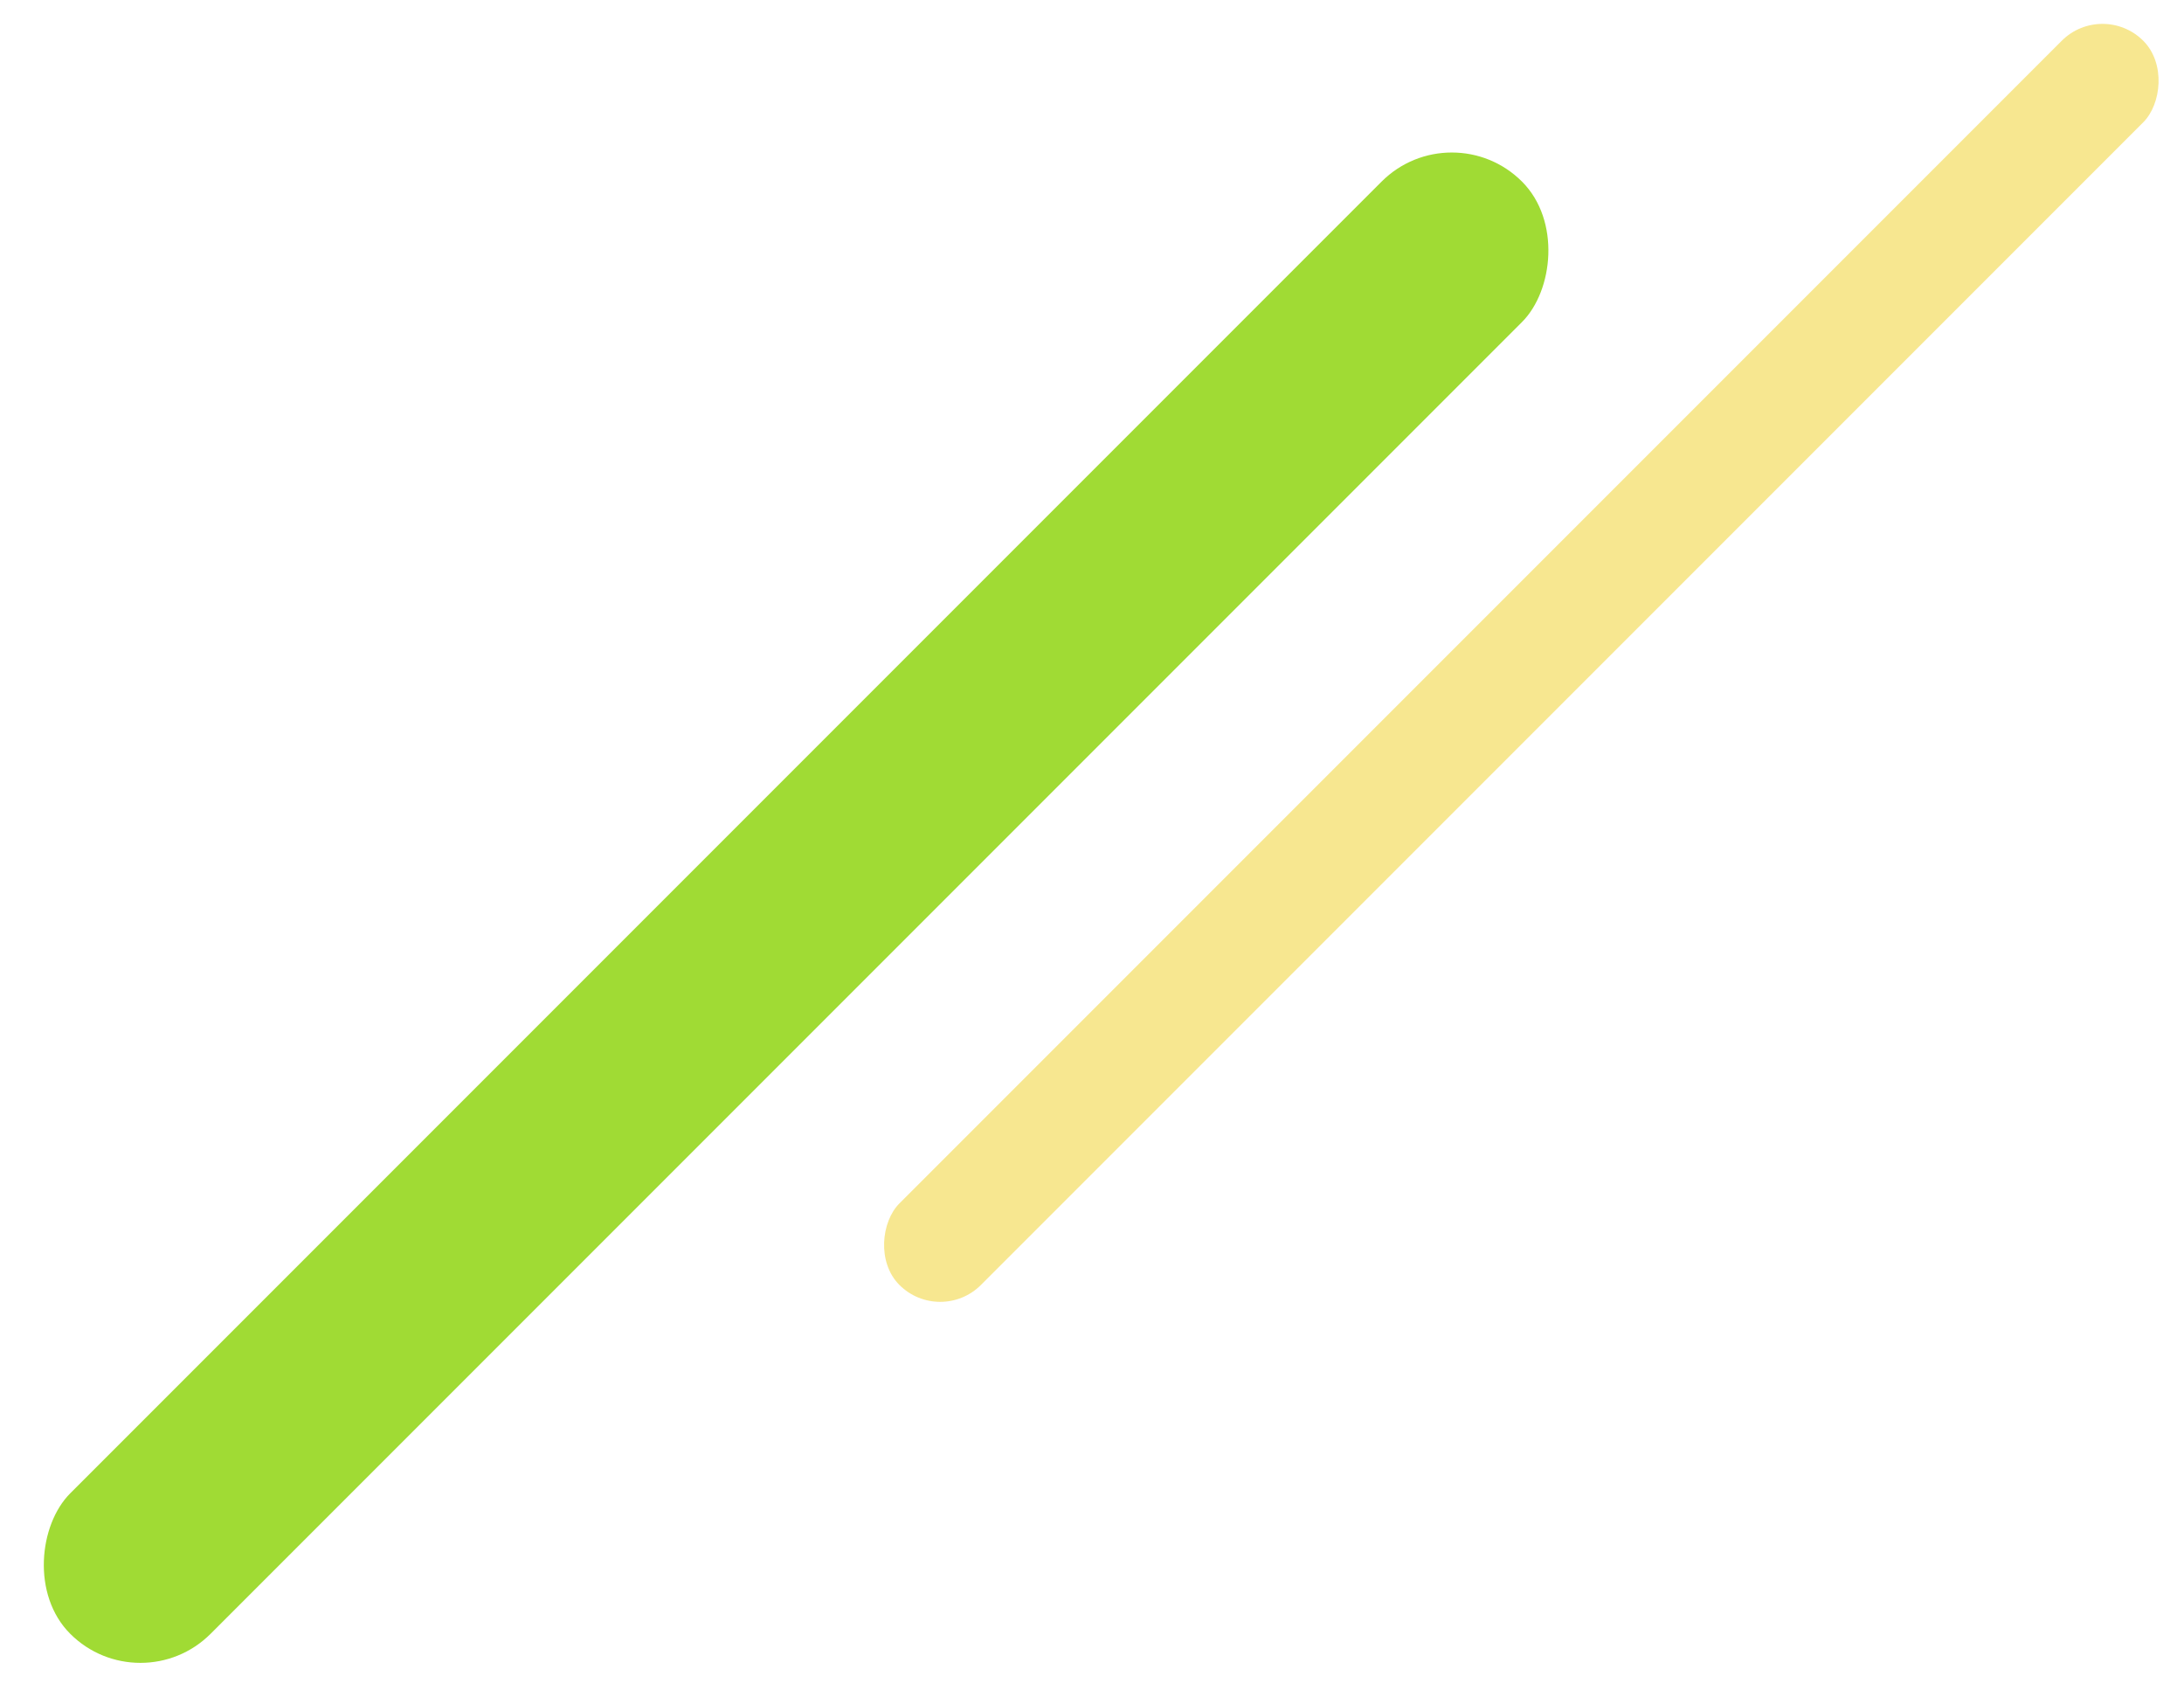
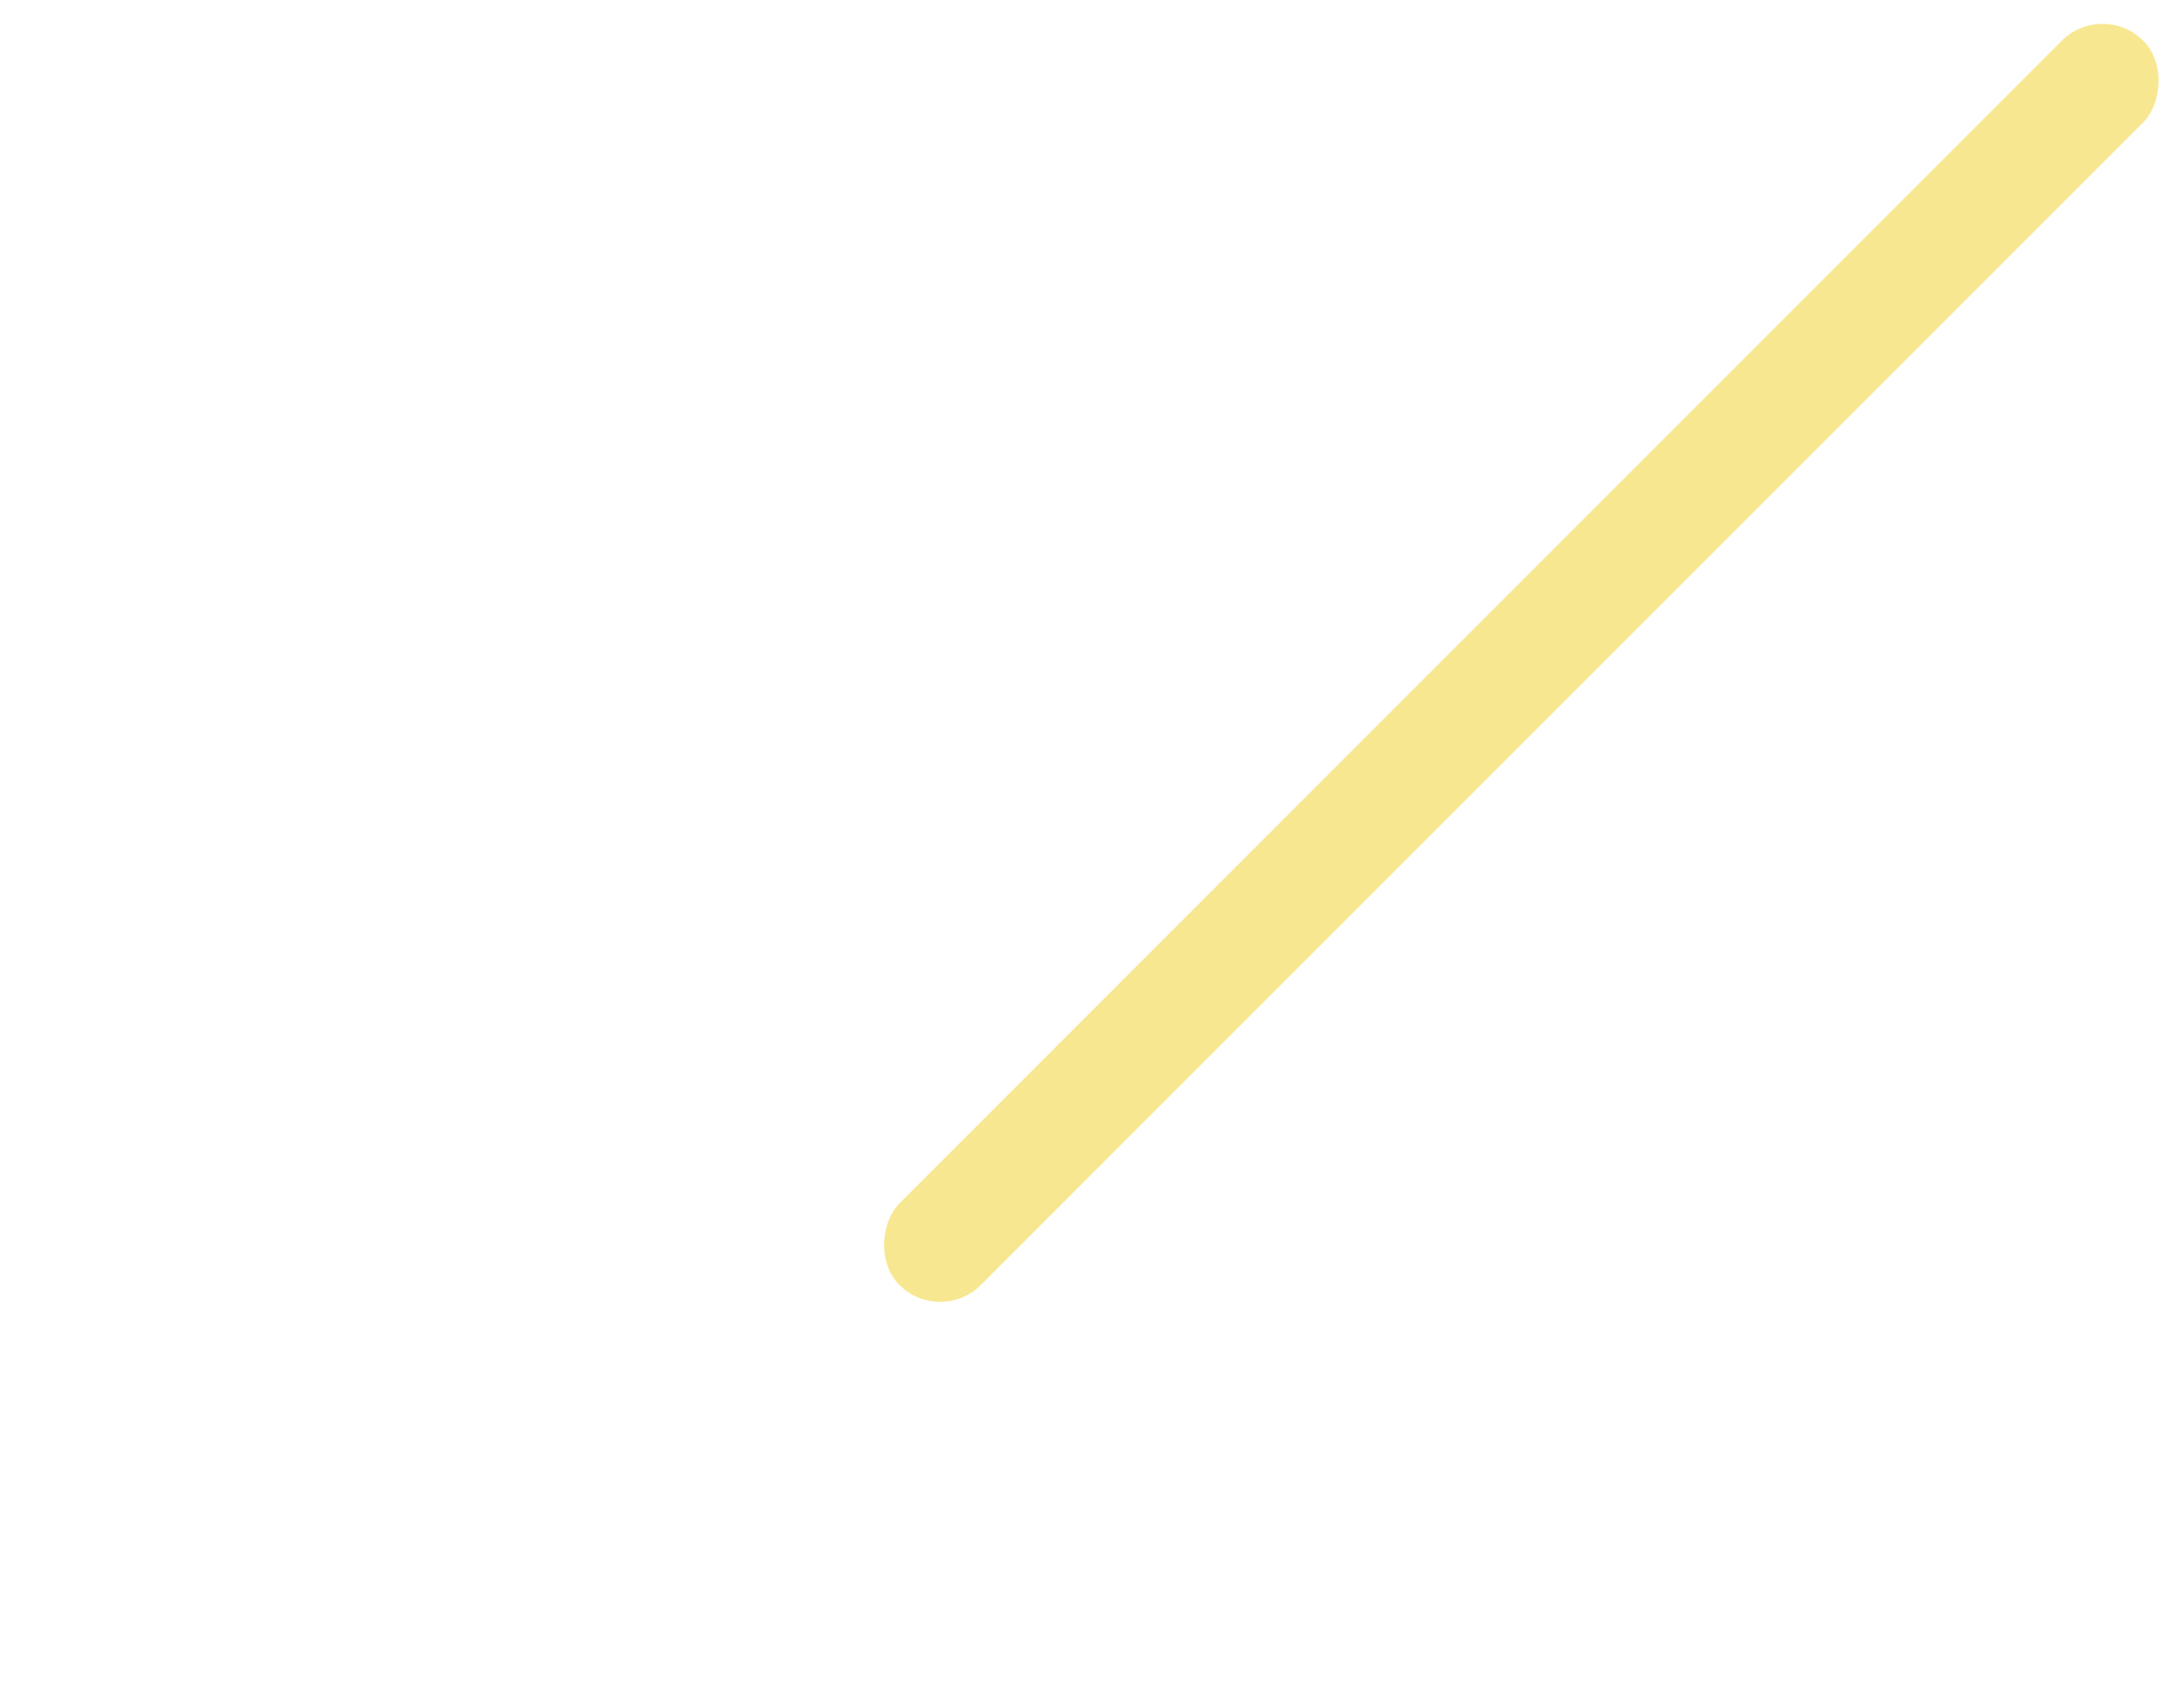
<svg xmlns="http://www.w3.org/2000/svg" width="145.53" height="113.514" viewBox="0 0 145.53 113.514">
  <g id="グループ_378" data-name="グループ 378" transform="translate(-1138.844 -57.484)">
    <rect id="長方形_398" data-name="長方形 398" width="7.682" height="117.214" rx="3.841" transform="translate(1278.943 57.484) rotate(45)" fill="#f7e790" />
-     <rect id="長方形_399" data-name="長方形 399" width="13.231" height="136.81" rx="6.616" transform="translate(1235.584 64.903) rotate(45)" fill="#a0db34" />
  </g>
</svg>